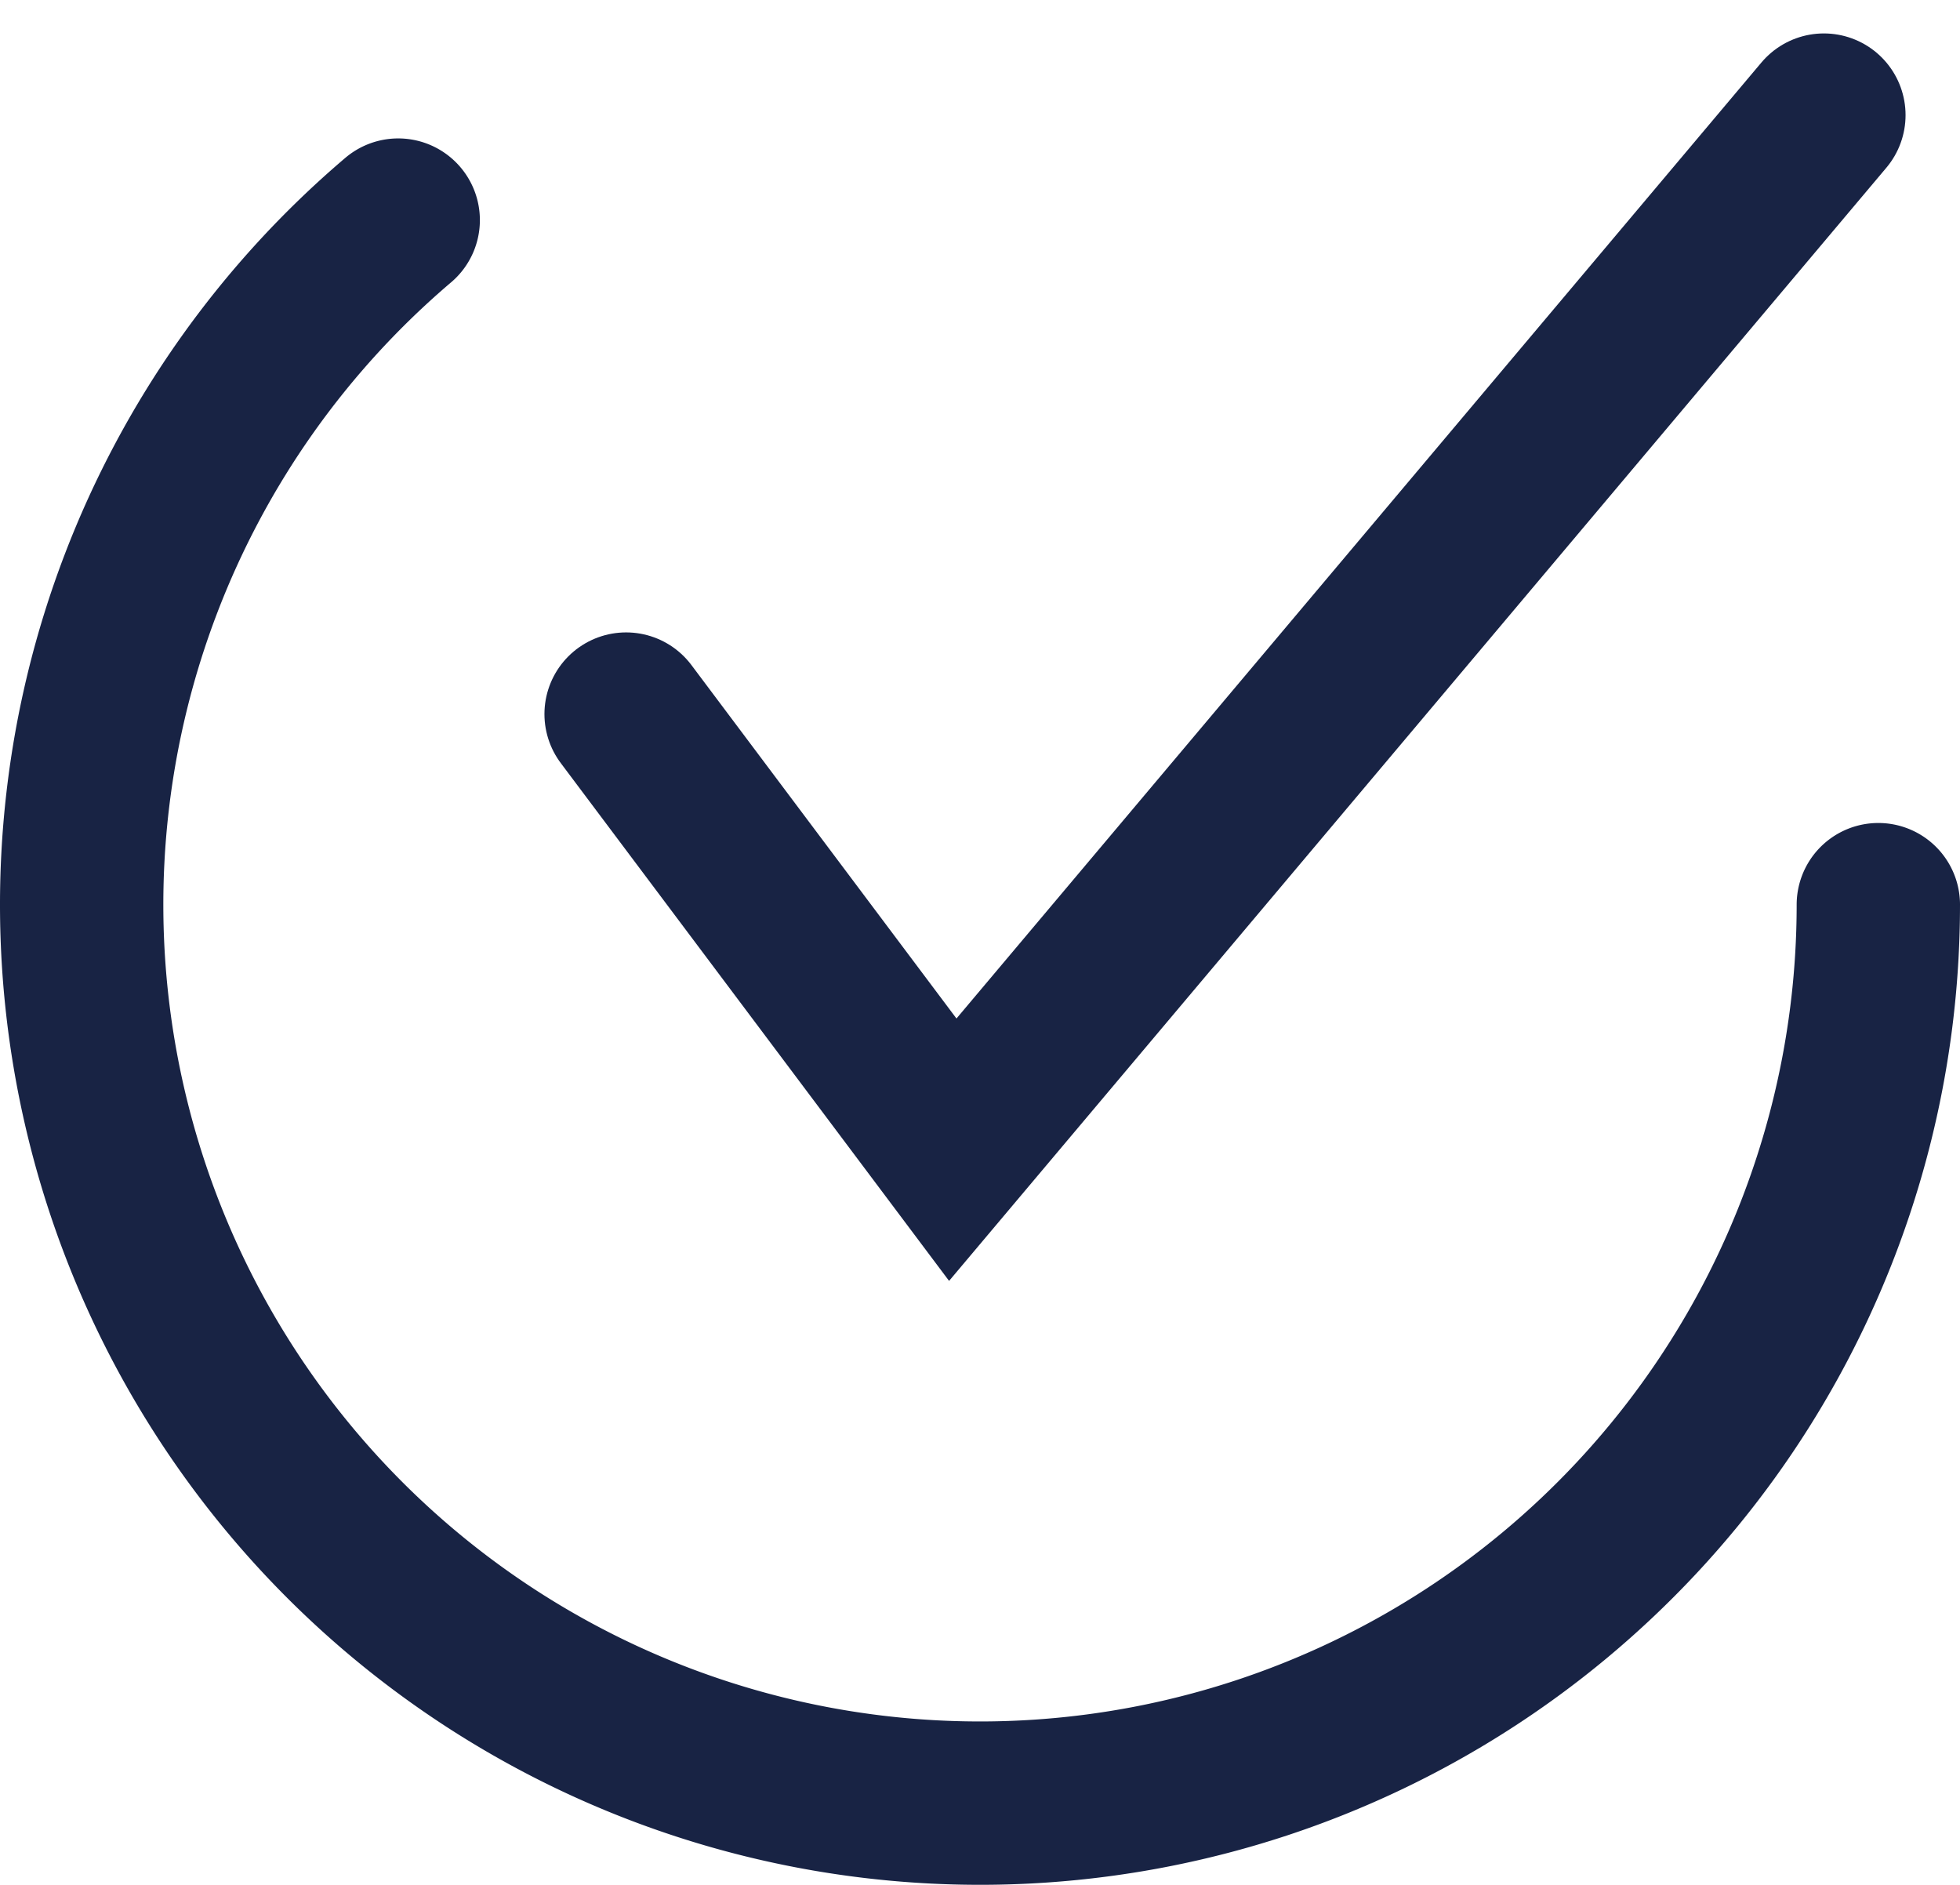
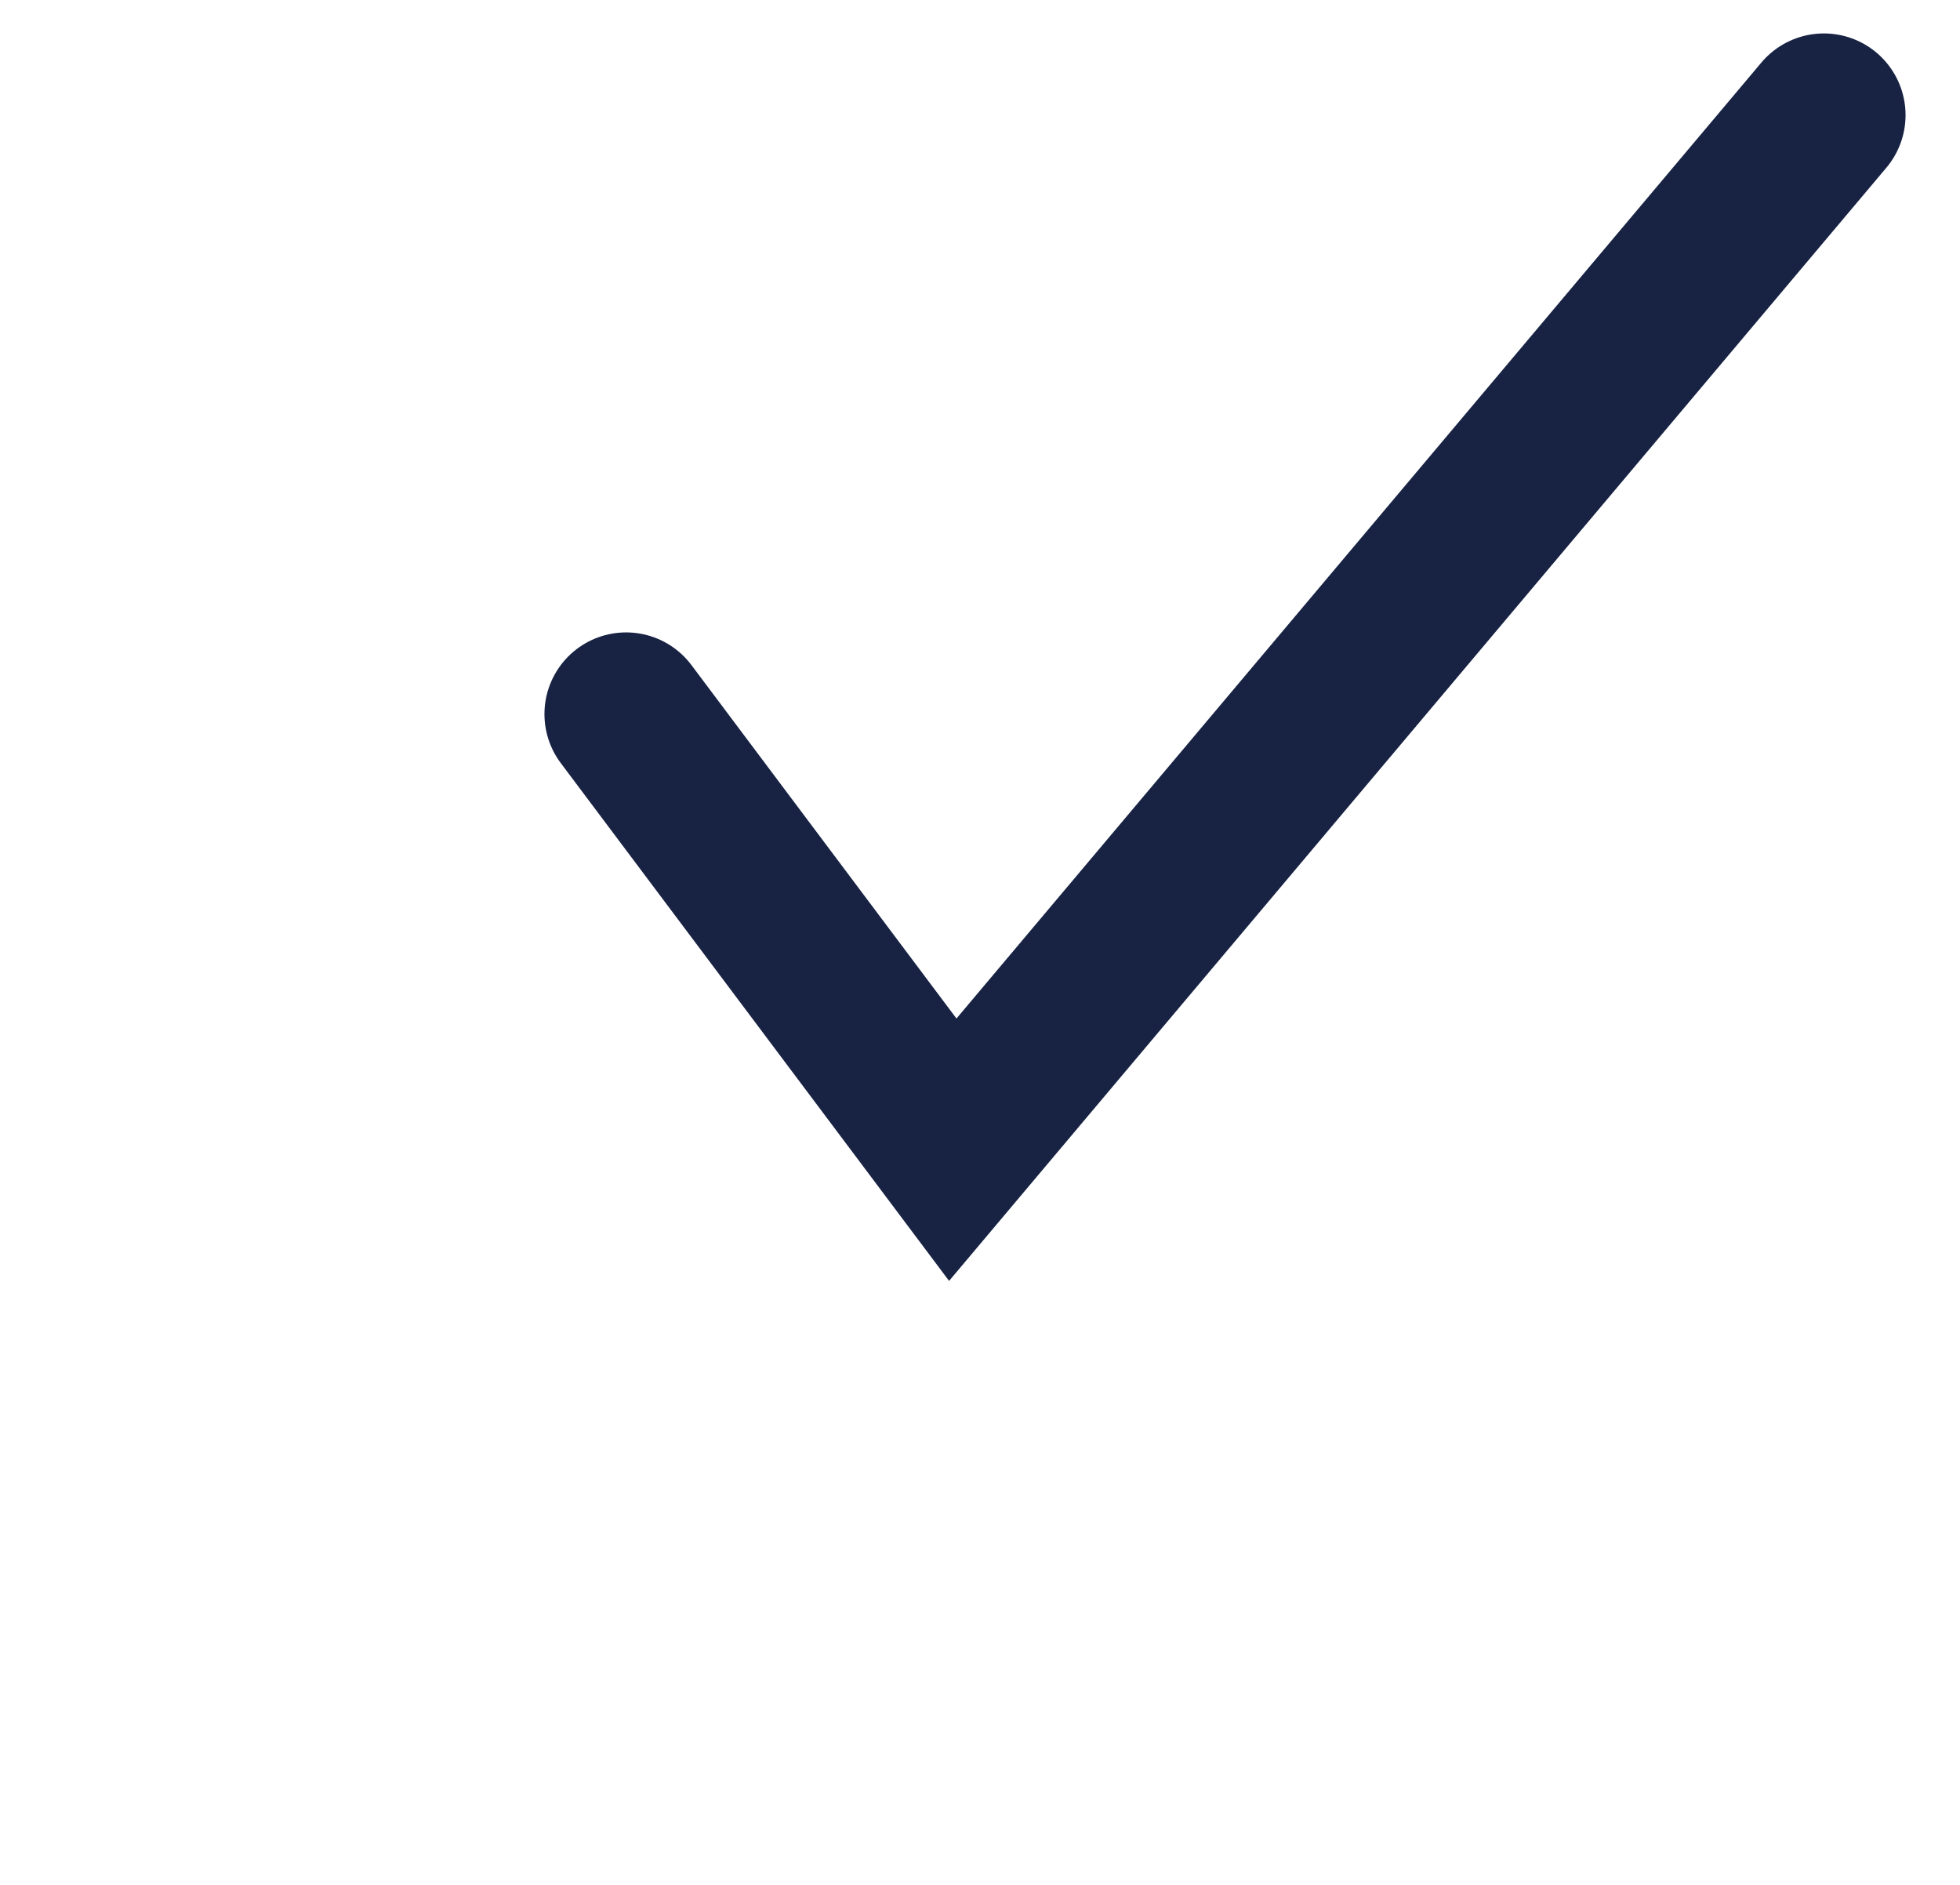
<svg xmlns="http://www.w3.org/2000/svg" width="36" height="34.614" viewBox="0 0 36 34.614">
  <defs>
    <style>.a{fill:none;stroke:#182344;stroke-linecap:round;stroke-width:3px;}</style>
  </defs>
  <g transform="translate(-949.5 -4328.886)">
-     <path class="a" d="M984,4345.5a16.5,16.5,0,1,1-27.186-12.572" />
    <path class="a" d="M961,4342l6,8,16-19" />
  </g>
</svg>